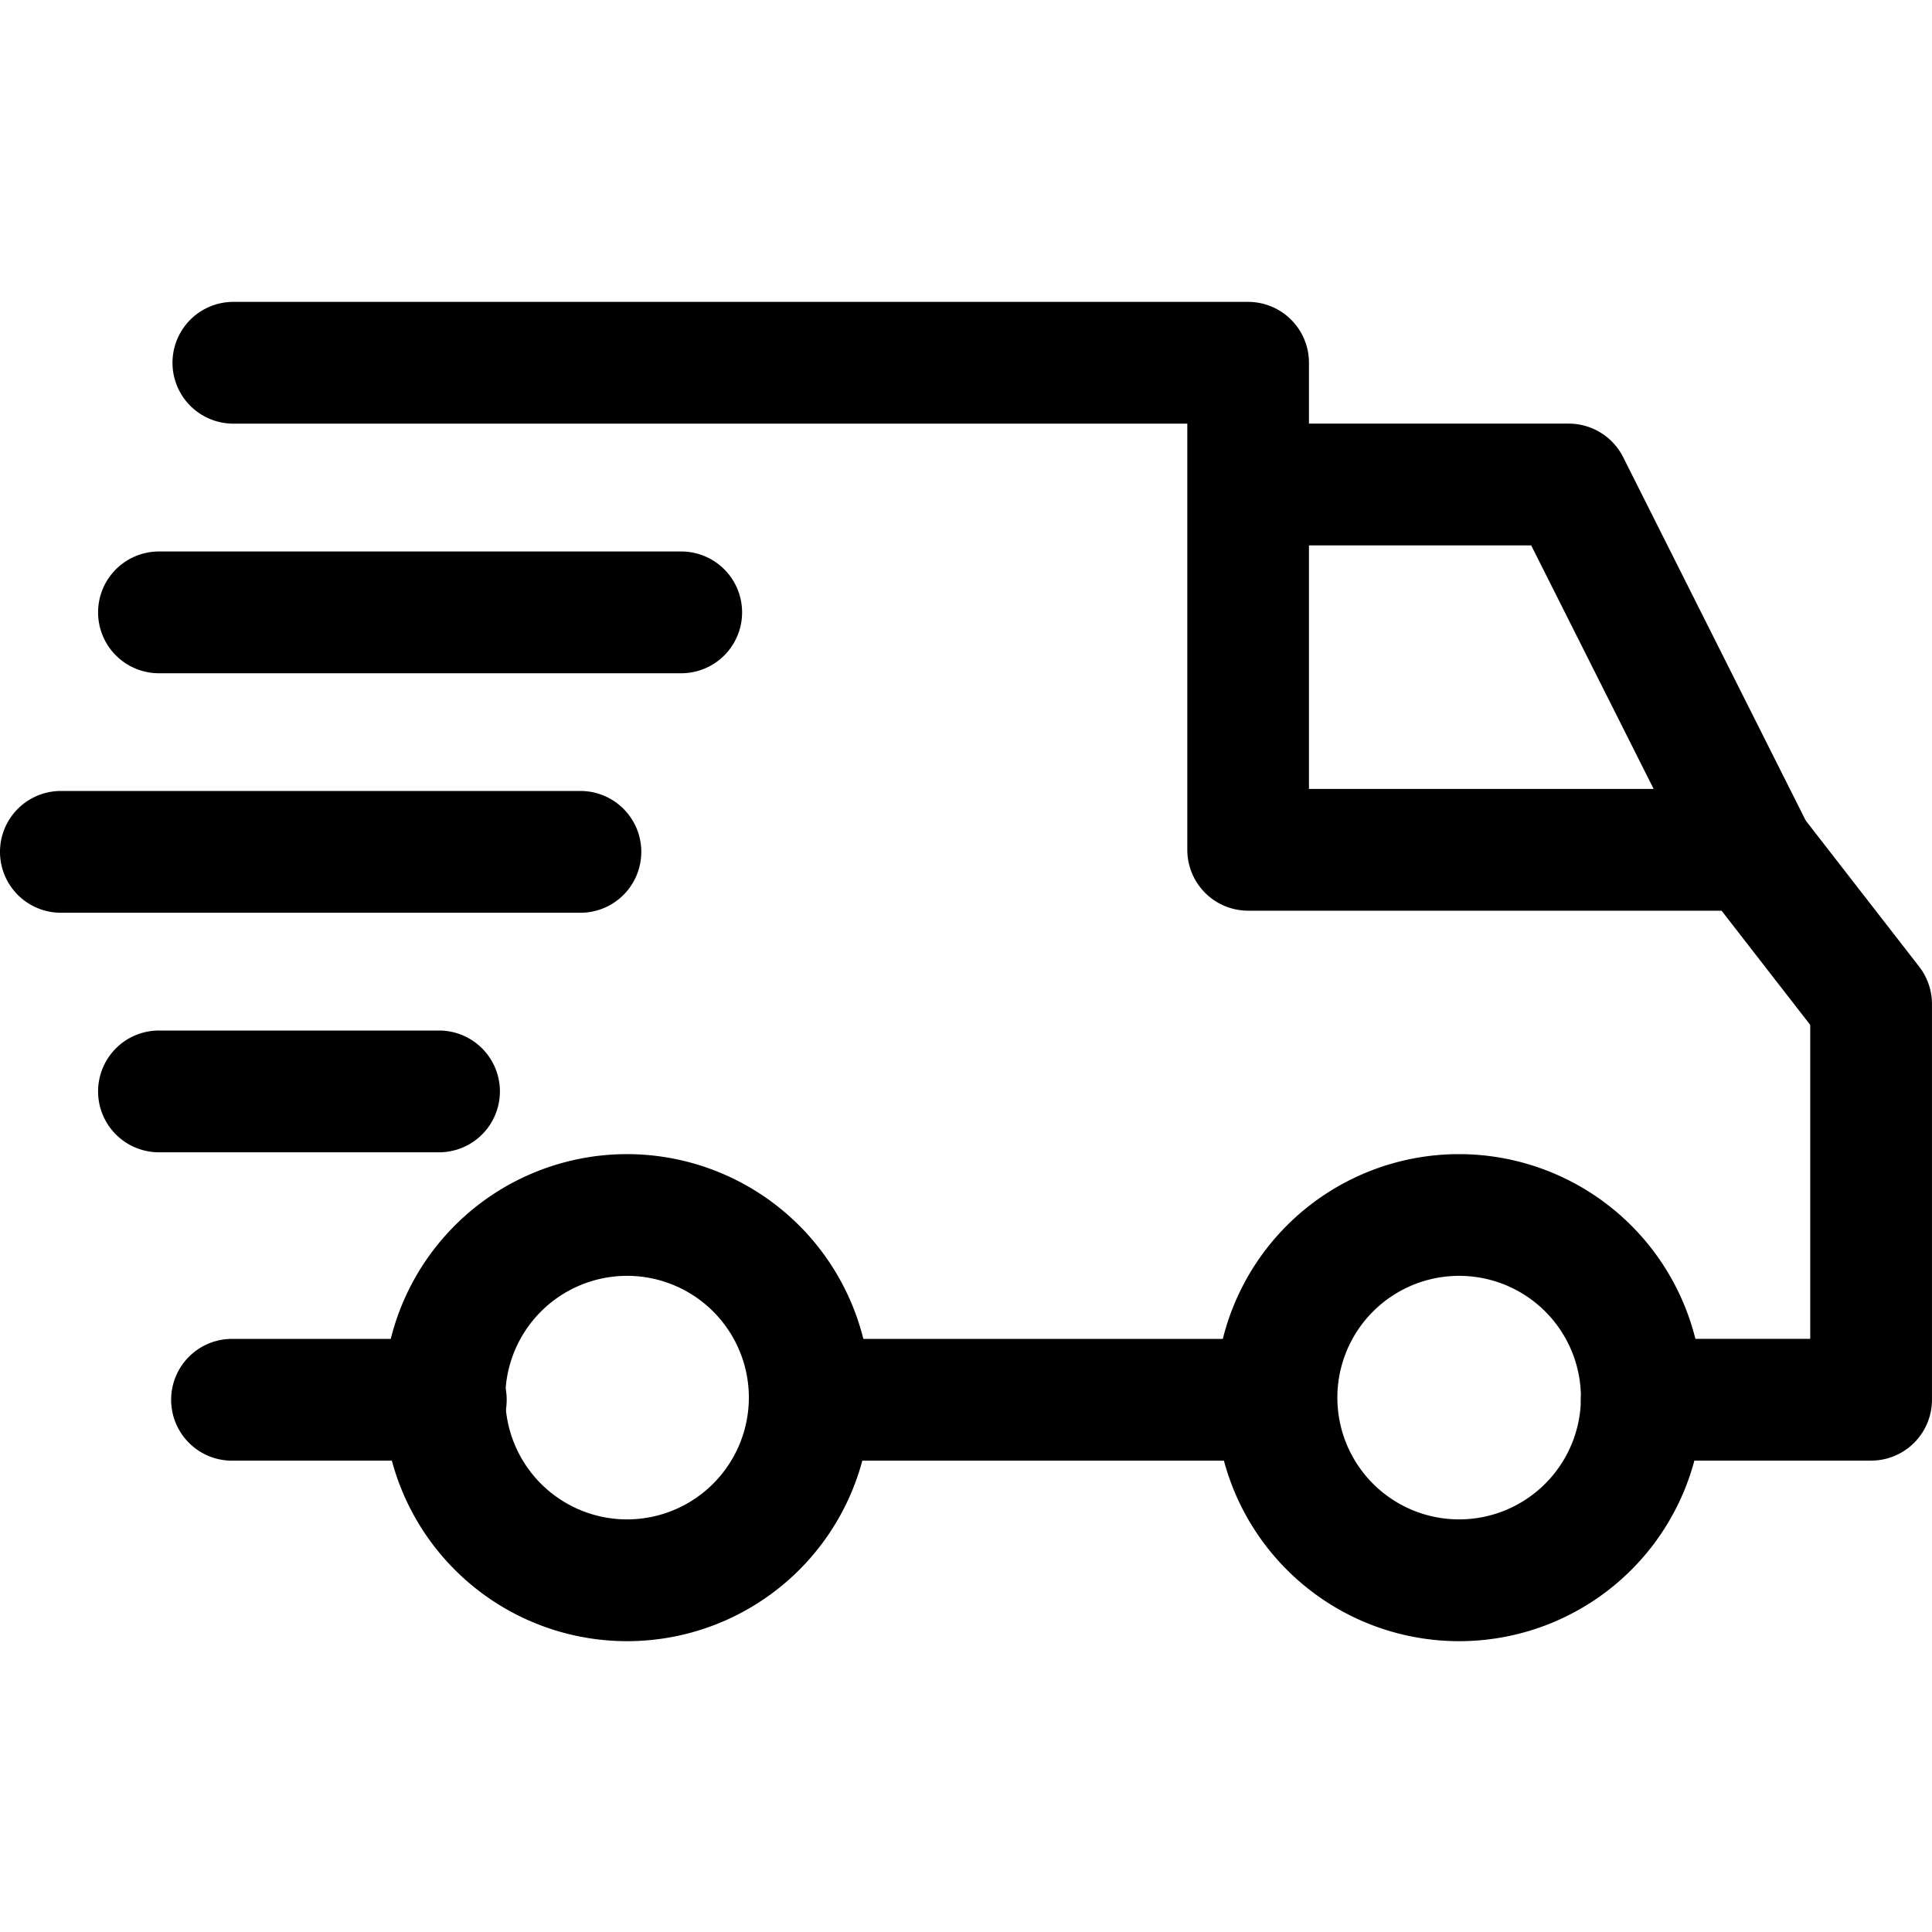
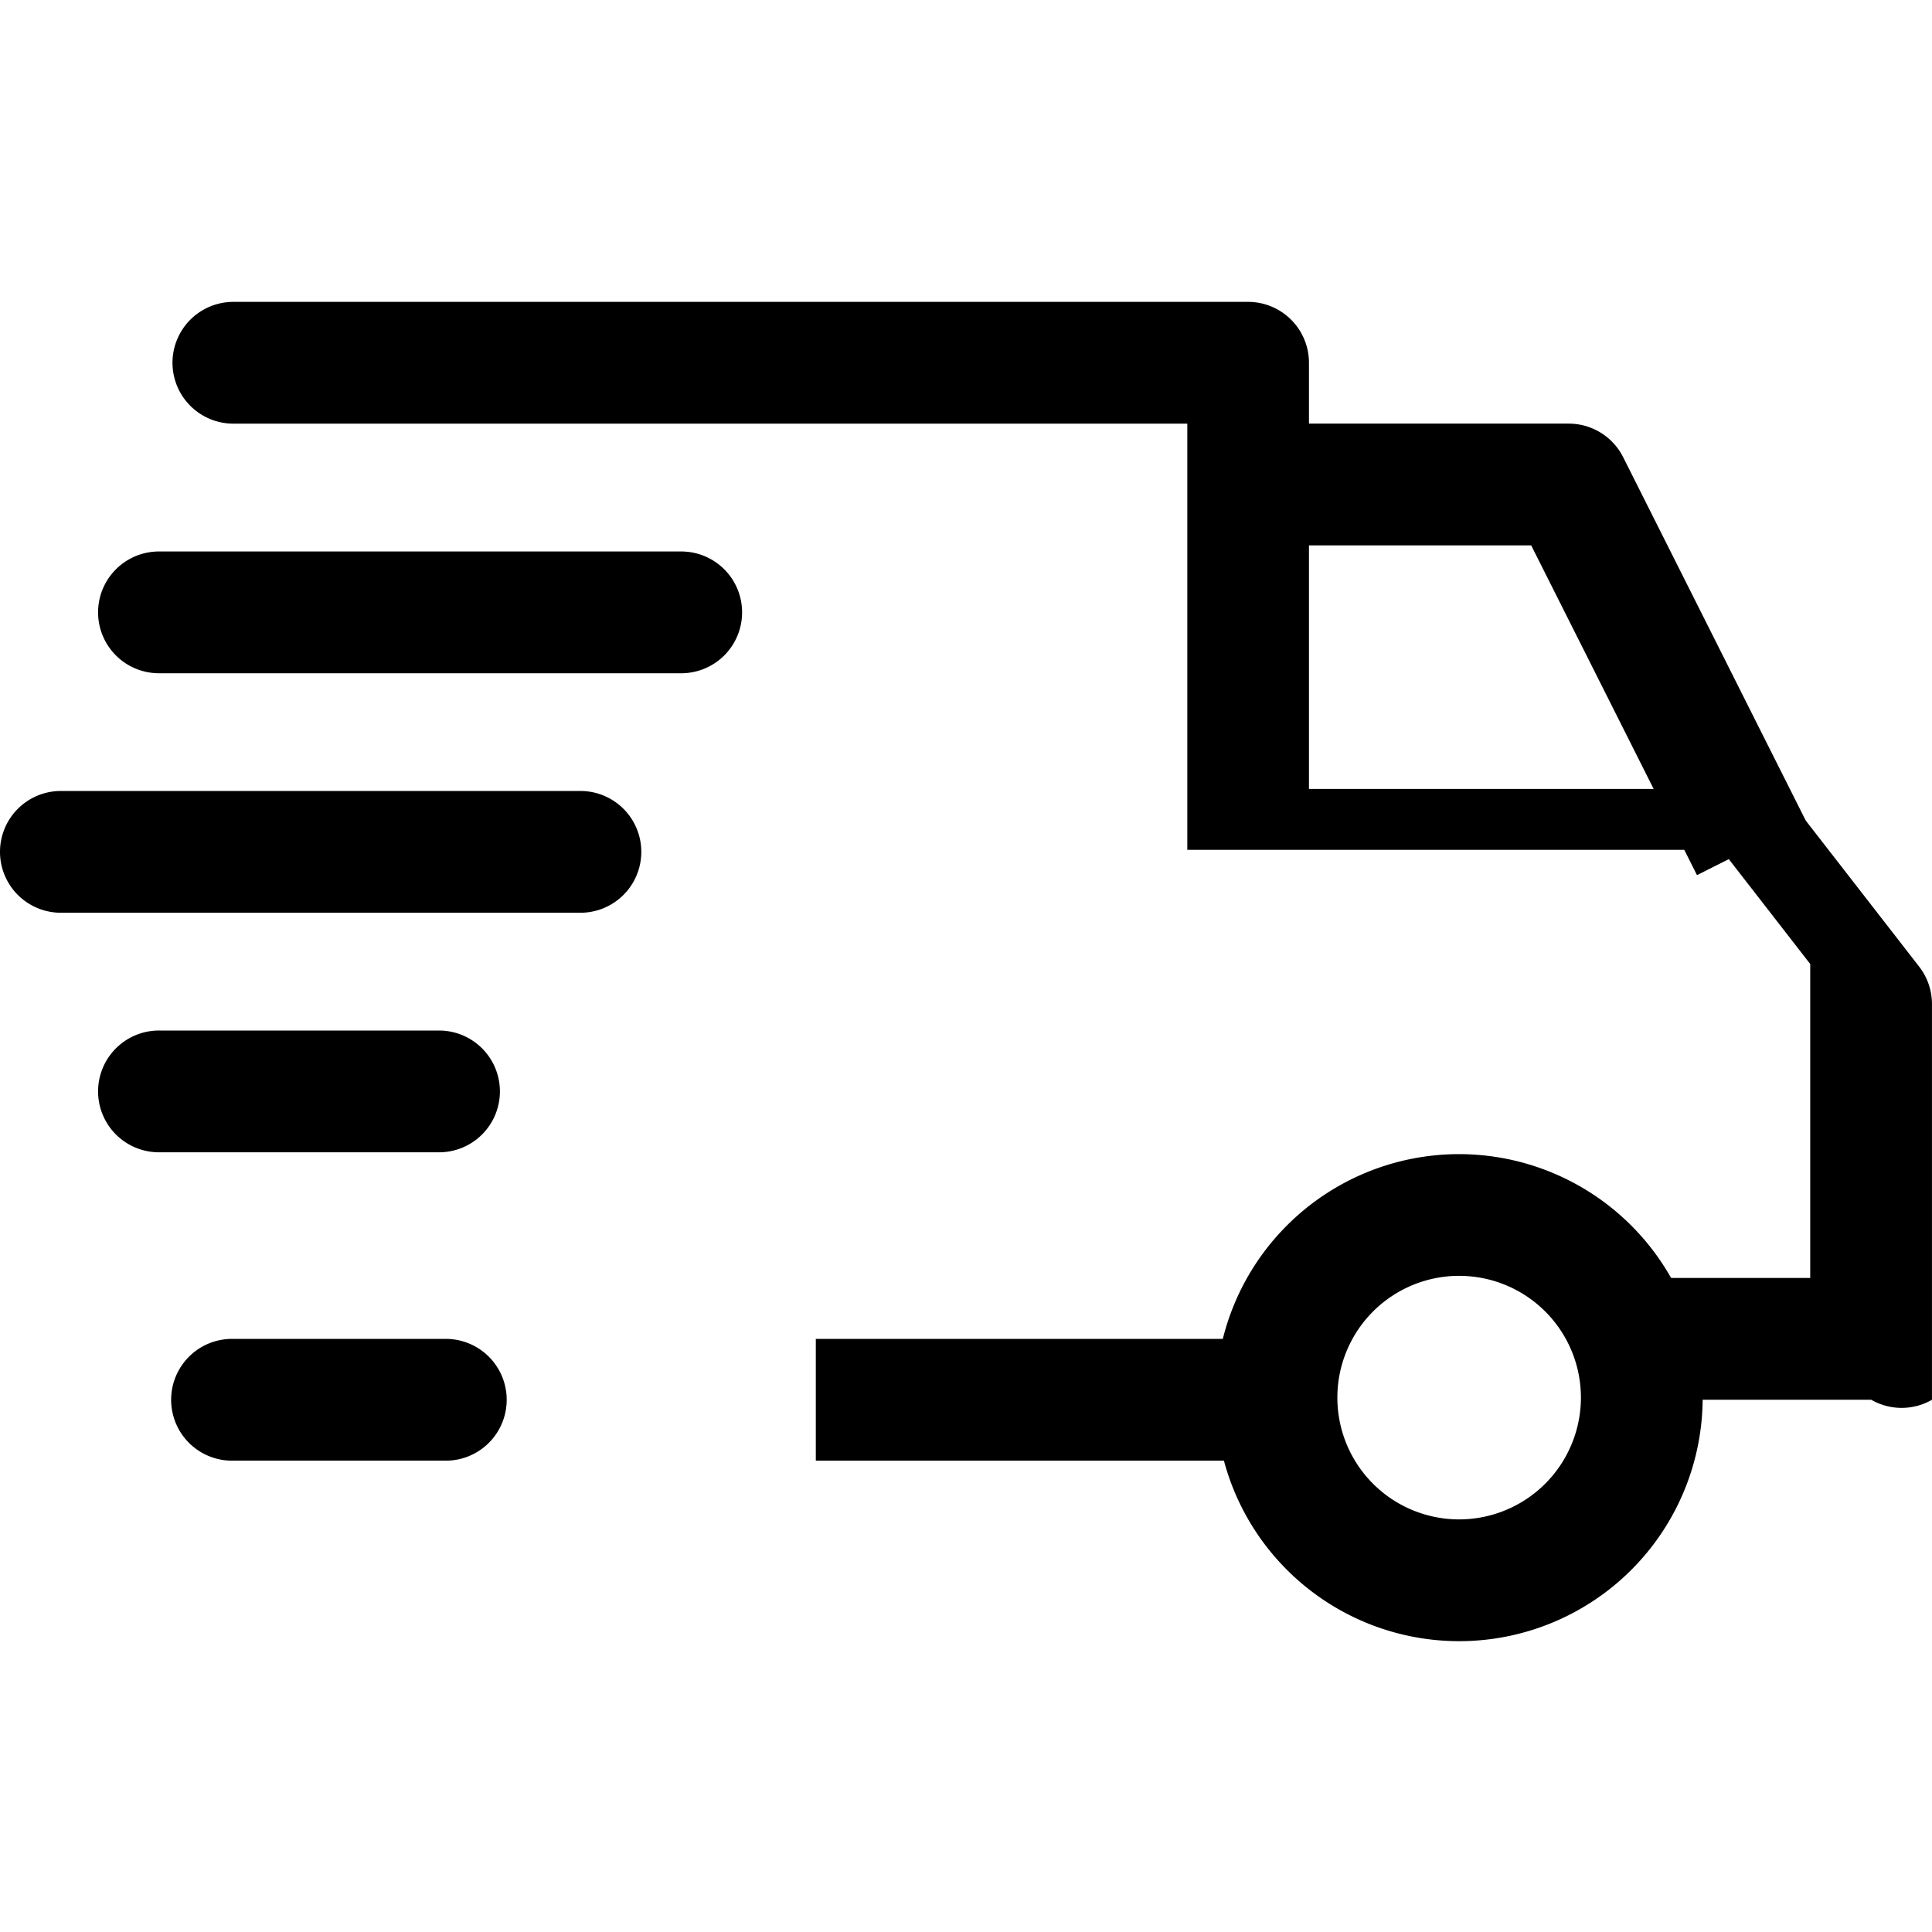
<svg xmlns="http://www.w3.org/2000/svg" width="64" height="64" viewBox="0 0 64 64">
  <g id="Group_30272" data-name="Group 30272" transform="translate(763 -10385)">
    <g id="delivery_1_" data-name="delivery (1)" transform="translate(-763 10316.479)">
      <g id="Group_29407" data-name="Group 29407" transform="translate(40.269 106.756)">
        <g id="Group_29406" data-name="Group 29406">
          <path id="Path_2334" data-name="Path 2334" d="M330.218,304.4a8.067,8.067,0,1,0,8.067,8.067A8.076,8.076,0,0,0,330.218,304.4Zm0,12.1a4.034,4.034,0,1,1,4.034-4.034A4.038,4.038,0,0,1,330.218,316.5Z" transform="translate(-322.151 -304.403)" />
        </g>
      </g>
      <g id="Group_29409" data-name="Group 29409" transform="translate(12.706 106.756)">
        <g id="Group_29408" data-name="Group 29408">
-           <path id="Path_2335" data-name="Path 2335" d="M109.714,304.4a8.067,8.067,0,1,0,8.067,8.067A8.076,8.076,0,0,0,109.714,304.4Zm0,12.1a4.034,4.034,0,1,1,4.034-4.034A4.038,4.038,0,0,1,109.714,316.5Z" transform="translate(-101.647 -304.403)" />
-         </g>
+           </g>
      </g>
      <g id="Group_29411" data-name="Group 29411" transform="translate(41.345 82.555)">
        <g id="Group_29410" data-name="Group 29410">
          <path id="Path_2336" data-name="Path 2336" d="M343.18,111.9a2.018,2.018,0,0,0-1.8-1.111H330.756v4.034h9.378l5.492,10.923,3.6-1.812Z" transform="translate(-330.756 -110.79)" />
        </g>
      </g>
      <g id="Group_29413" data-name="Group 29413" transform="translate(27.025 112.874)">
        <g id="Group_29412" data-name="Group 29412">
          <rect id="Rectangle_8319" data-name="Rectangle 8319" width="15.261" height="4.034" />
        </g>
      </g>
      <g id="Group_29415" data-name="Group 29415" transform="translate(5.714 112.874)">
        <g id="Group_29414" data-name="Group 29414">
          <path id="Path_2337" data-name="Path 2337" d="M54.723,353.345H47.732a2.017,2.017,0,1,0,0,4.033h6.992a2.017,2.017,0,1,0,0-4.033Z" transform="translate(-45.715 -353.345)" />
        </g>
      </g>
      <g id="Group_29417" data-name="Group 29417" transform="translate(5.714 78.521)">
        <g id="Group_29416" data-name="Group 29416">
-           <path id="Path_2338" data-name="Path 2338" d="M103.577,100.544,99.61,95.435a2.014,2.014,0,0,0-1.593-.78H83.362V80.538a2.017,2.017,0,0,0-2.017-2.017H47.732a2.017,2.017,0,0,0,0,4.034h31.6V96.672a2.017,2.017,0,0,0,2.017,2.017H97.03l2.937,3.783v10.4h-5.58a2.017,2.017,0,1,0,0,4.034h7.6A2.017,2.017,0,0,0,104,114.891V101.781A2.02,2.02,0,0,0,103.577,100.544Z" transform="translate(-45.715 -78.521)" />
+           <path id="Path_2338" data-name="Path 2338" d="M103.577,100.544,99.61,95.435a2.014,2.014,0,0,0-1.593-.78H83.362V80.538a2.017,2.017,0,0,0-2.017-2.017H47.732a2.017,2.017,0,0,0,0,4.034h31.6V96.672H97.03l2.937,3.783v10.4h-5.58a2.017,2.017,0,1,0,0,4.034h7.6A2.017,2.017,0,0,0,104,114.891V101.781A2.02,2.02,0,0,0,103.577,100.544Z" transform="translate(-45.715 -78.521)" />
        </g>
      </g>
      <g id="Group_29419" data-name="Group 29419" transform="translate(3.294 102.656)">
        <g id="Group_29418" data-name="Group 29418">
          <path id="Path_2339" data-name="Path 2339" d="M37.647,271.6H28.37a2.017,2.017,0,1,0,0,4.033h9.277a2.017,2.017,0,0,0,0-4.033Z" transform="translate(-26.353 -271.597)" />
        </g>
      </g>
      <g id="Group_29421" data-name="Group 29421" transform="translate(0 94.723)">
        <g id="Group_29420" data-name="Group 29420">
          <path id="Path_2340" data-name="Path 2340" d="M19.227,208.134H2.017a2.017,2.017,0,0,0,0,4.034h17.21a2.017,2.017,0,0,0,0-4.034Z" transform="translate(0 -208.134)" />
        </g>
      </g>
      <g id="Group_29423" data-name="Group 29423" transform="translate(3.294 86.79)">
        <g id="Group_29422" data-name="Group 29422">
          <path id="Path_2341" data-name="Path 2341" d="M45.58,144.672H28.37a2.017,2.017,0,1,0,0,4.033H45.58a2.017,2.017,0,1,0,0-4.033Z" transform="translate(-26.353 -144.672)" />
        </g>
      </g>
    </g>
    <rect id="Rectangle_8570" data-name="Rectangle 8570" width="64" height="64" transform="translate(-763 10385)" fill="none" />
  </g>
</svg>